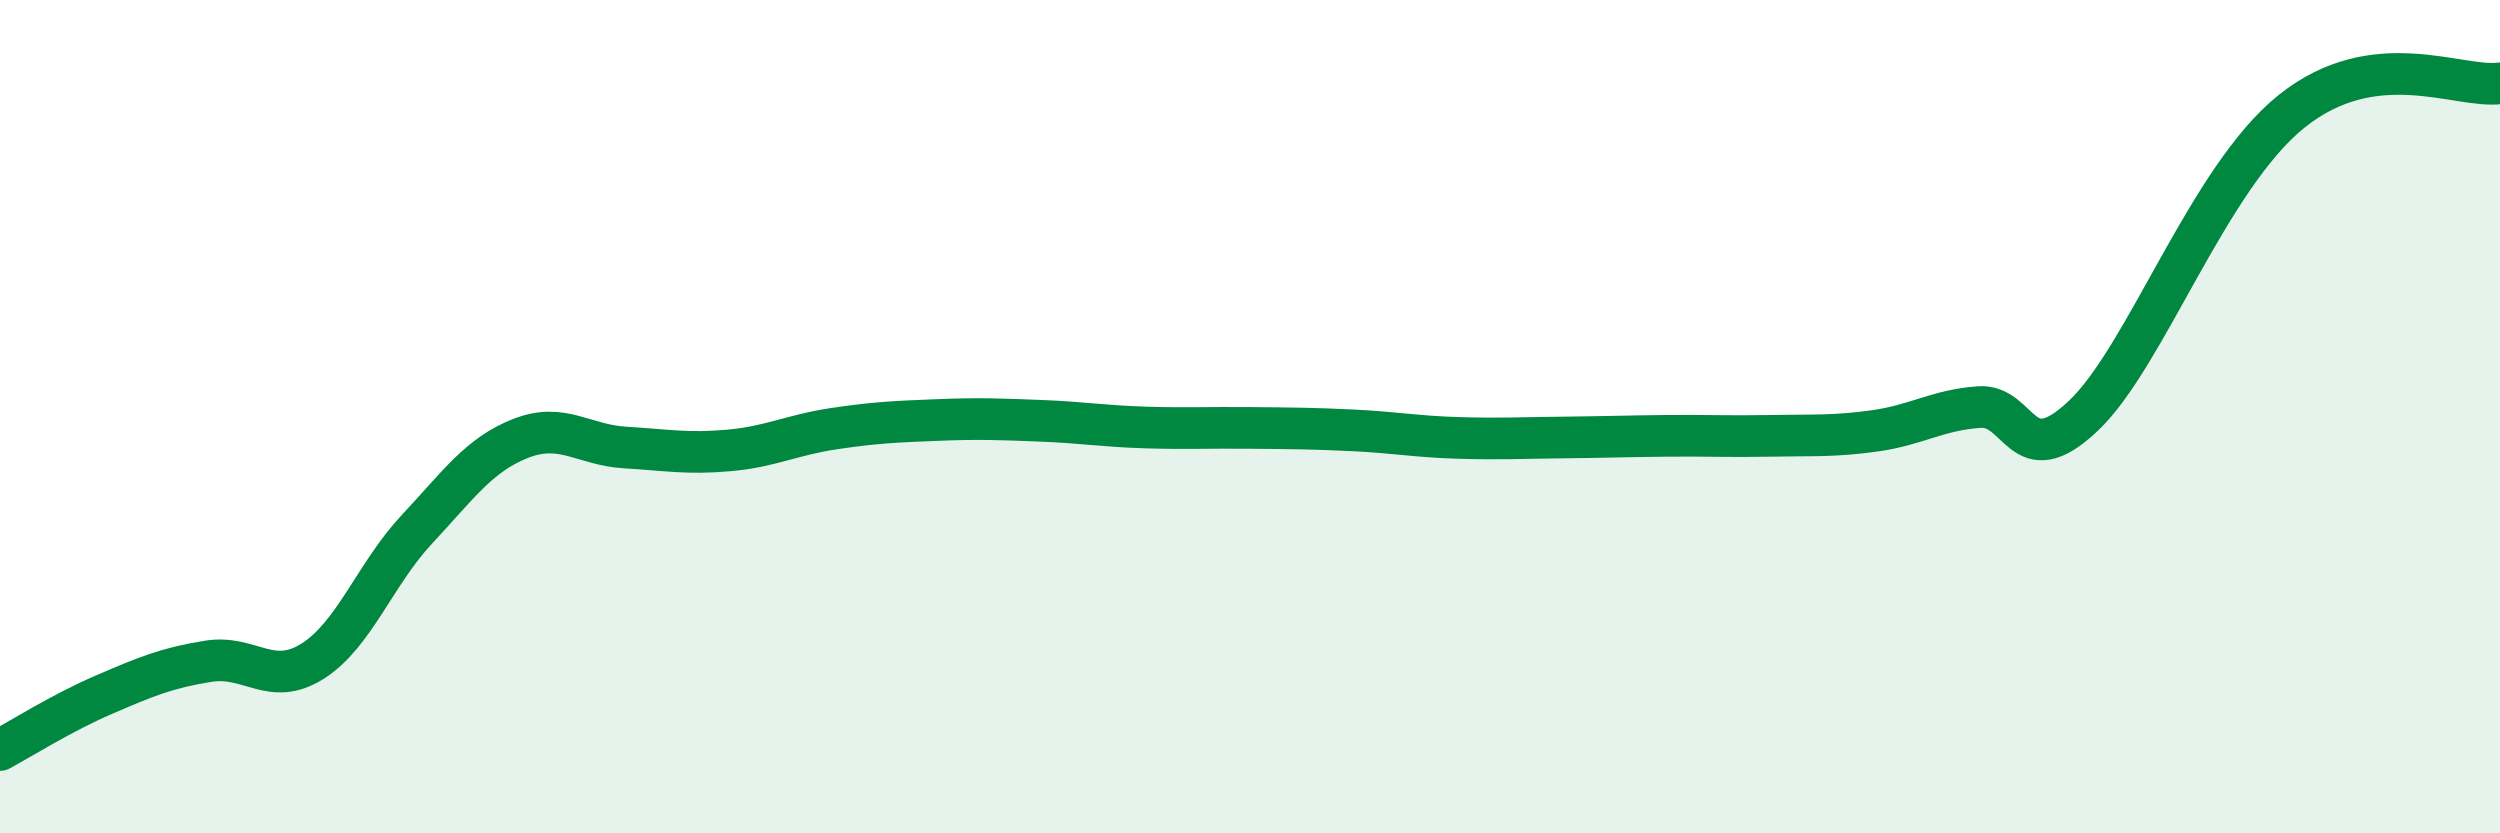
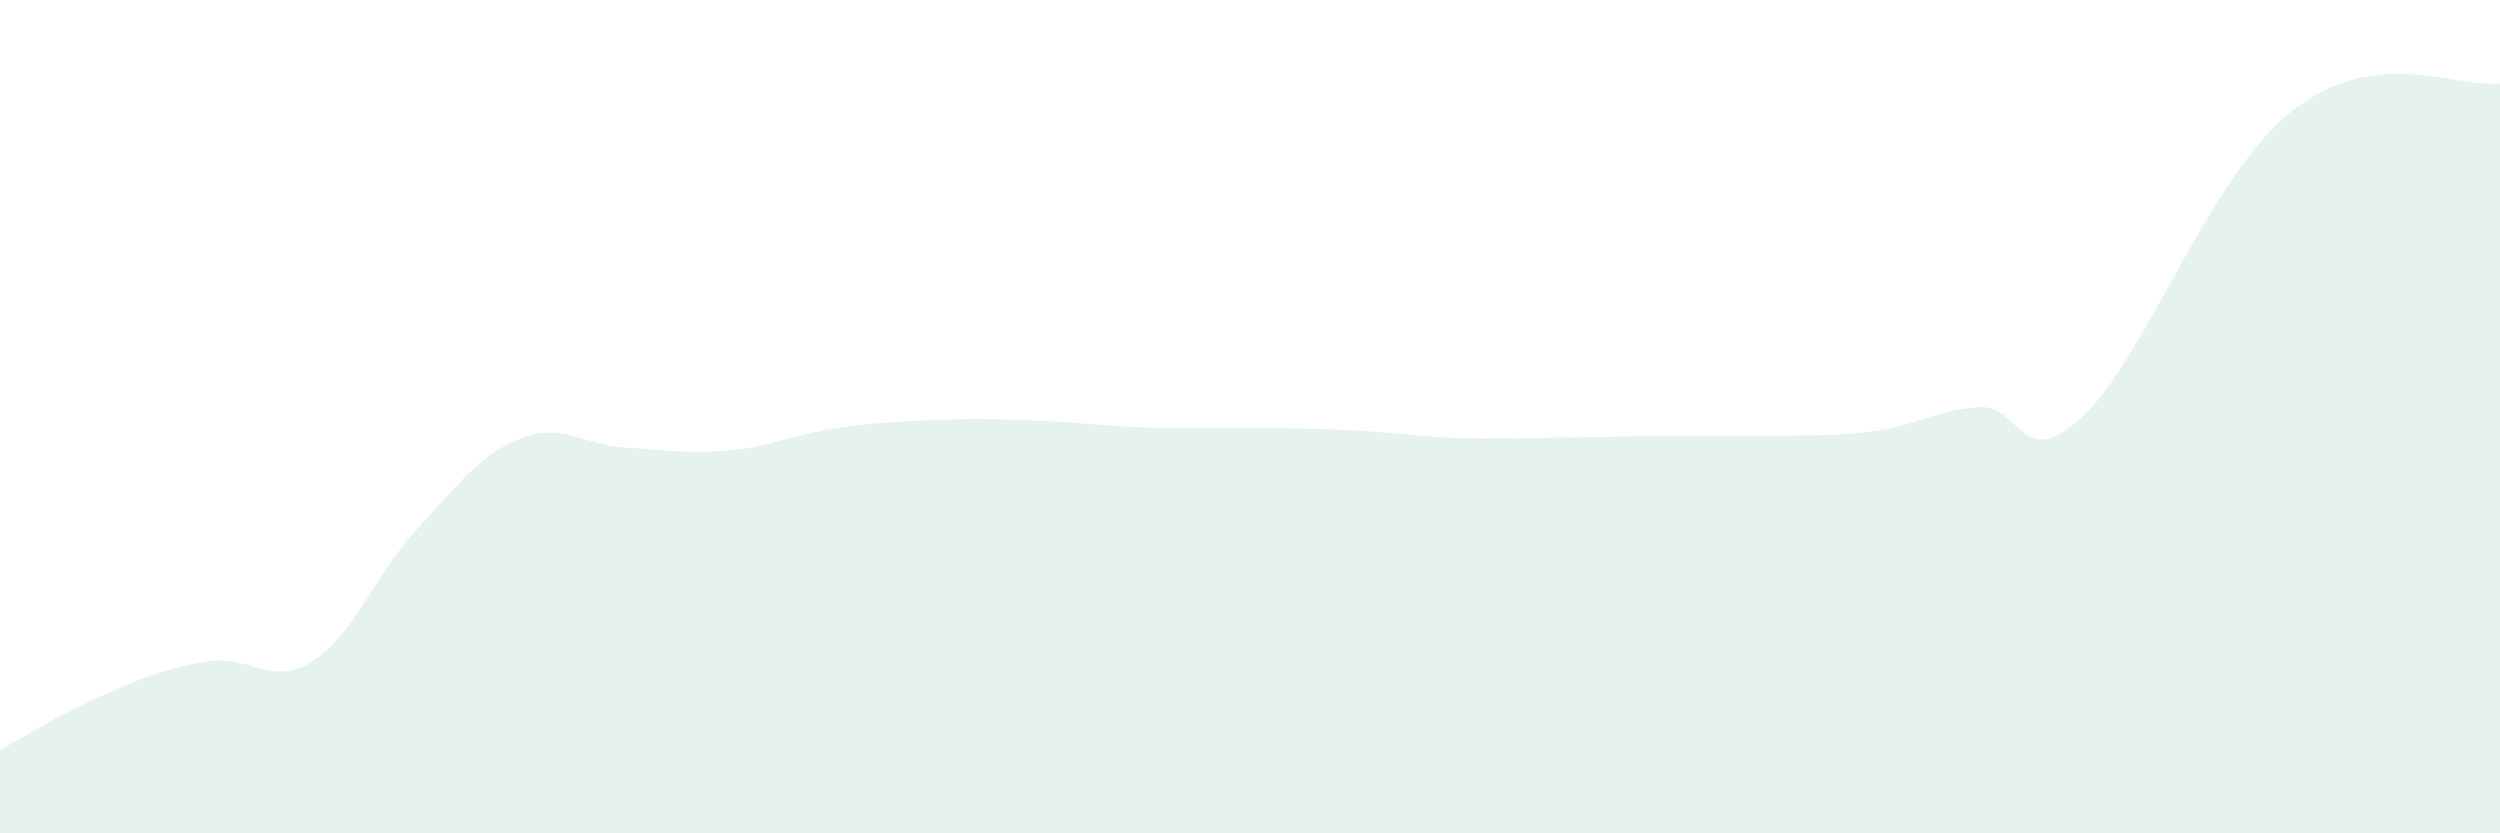
<svg xmlns="http://www.w3.org/2000/svg" width="60" height="20" viewBox="0 0 60 20">
  <path d="M 0,18 C 0.5,17.73 1.5,17.1 2.5,16.67 C 3.5,16.24 4,16.03 5,15.87 C 6,15.71 6.5,16.5 7.5,15.87 C 8.5,15.24 9,13.78 10,12.71 C 11,11.64 11.5,10.91 12.5,10.52 C 13.5,10.13 14,10.68 15,10.74 C 16,10.8 16.5,10.9 17.5,10.81 C 18.5,10.72 19,10.44 20,10.29 C 21,10.14 21.5,10.12 22.5,10.08 C 23.5,10.04 24,10.06 25,10.1 C 26,10.14 26.5,10.23 27.5,10.26 C 28.5,10.29 29,10.26 30,10.27 C 31,10.28 31.5,10.28 32.5,10.33 C 33.5,10.38 34,10.48 35,10.51 C 36,10.54 36.5,10.51 37.5,10.5 C 38.5,10.49 39,10.47 40,10.46 C 41,10.45 41.5,10.48 42.5,10.46 C 43.5,10.44 44,10.48 45,10.34 C 46,10.2 46.5,9.84 47.5,9.77 C 48.5,9.7 48.5,11.4 50,9.98 C 51.5,8.56 53,4.27 55,2.67 C 57,1.07 59,2.13 60,2L60 20L0 20Z" fill="#008740" opacity="0.1" stroke-linecap="round" stroke-linejoin="round" />
-   <path d="M 0,18 C 0.5,17.73 1.5,17.1 2.5,16.67 C 3.5,16.24 4,16.03 5,15.87 C 6,15.71 6.5,16.5 7.5,15.87 C 8.5,15.24 9,13.78 10,12.71 C 11,11.64 11.5,10.91 12.5,10.52 C 13.5,10.13 14,10.68 15,10.74 C 16,10.8 16.5,10.9 17.5,10.81 C 18.5,10.72 19,10.44 20,10.29 C 21,10.14 21.5,10.12 22.5,10.08 C 23.5,10.04 24,10.06 25,10.1 C 26,10.14 26.5,10.23 27.5,10.26 C 28.5,10.29 29,10.26 30,10.27 C 31,10.28 31.5,10.28 32.5,10.33 C 33.5,10.38 34,10.48 35,10.51 C 36,10.54 36.5,10.51 37.5,10.5 C 38.5,10.49 39,10.47 40,10.46 C 41,10.45 41.5,10.48 42.5,10.46 C 43.5,10.44 44,10.48 45,10.34 C 46,10.2 46.5,9.84 47.5,9.77 C 48.5,9.7 48.5,11.4 50,9.98 C 51.5,8.56 53,4.27 55,2.67 C 57,1.07 59,2.13 60,2" stroke="#008740" stroke-width="1" fill="none" stroke-linecap="round" stroke-linejoin="round" />
</svg>